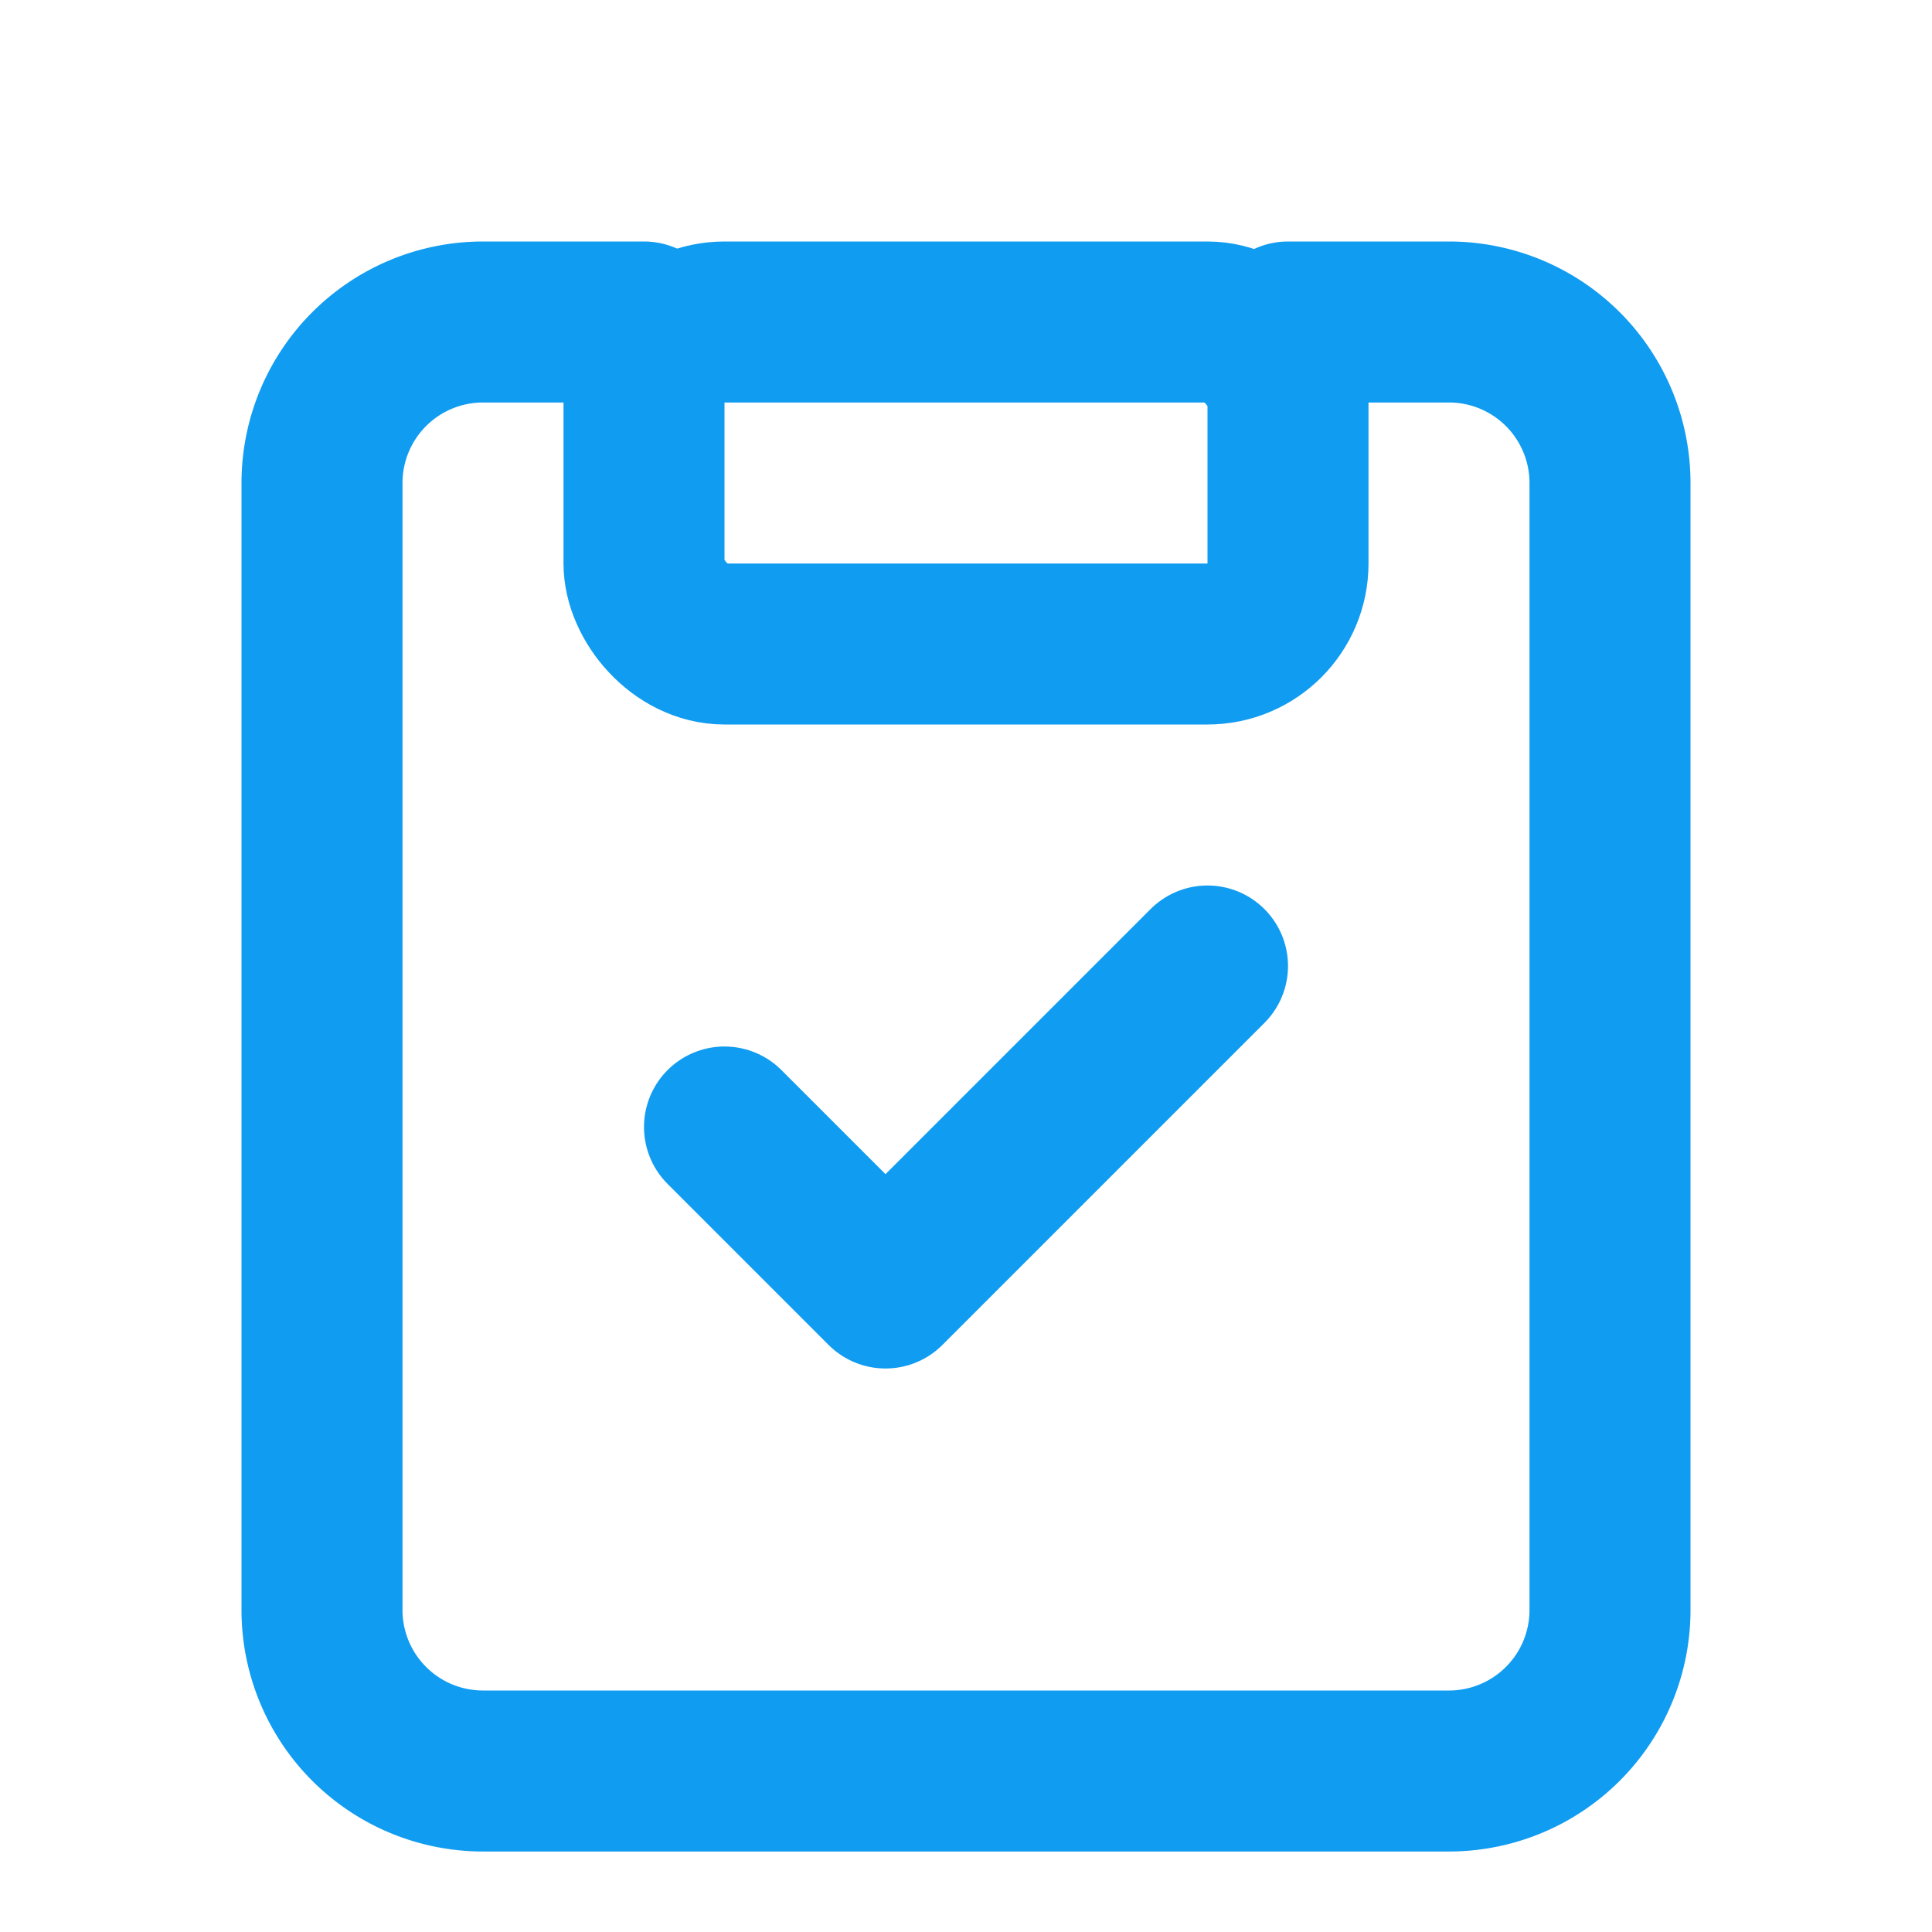
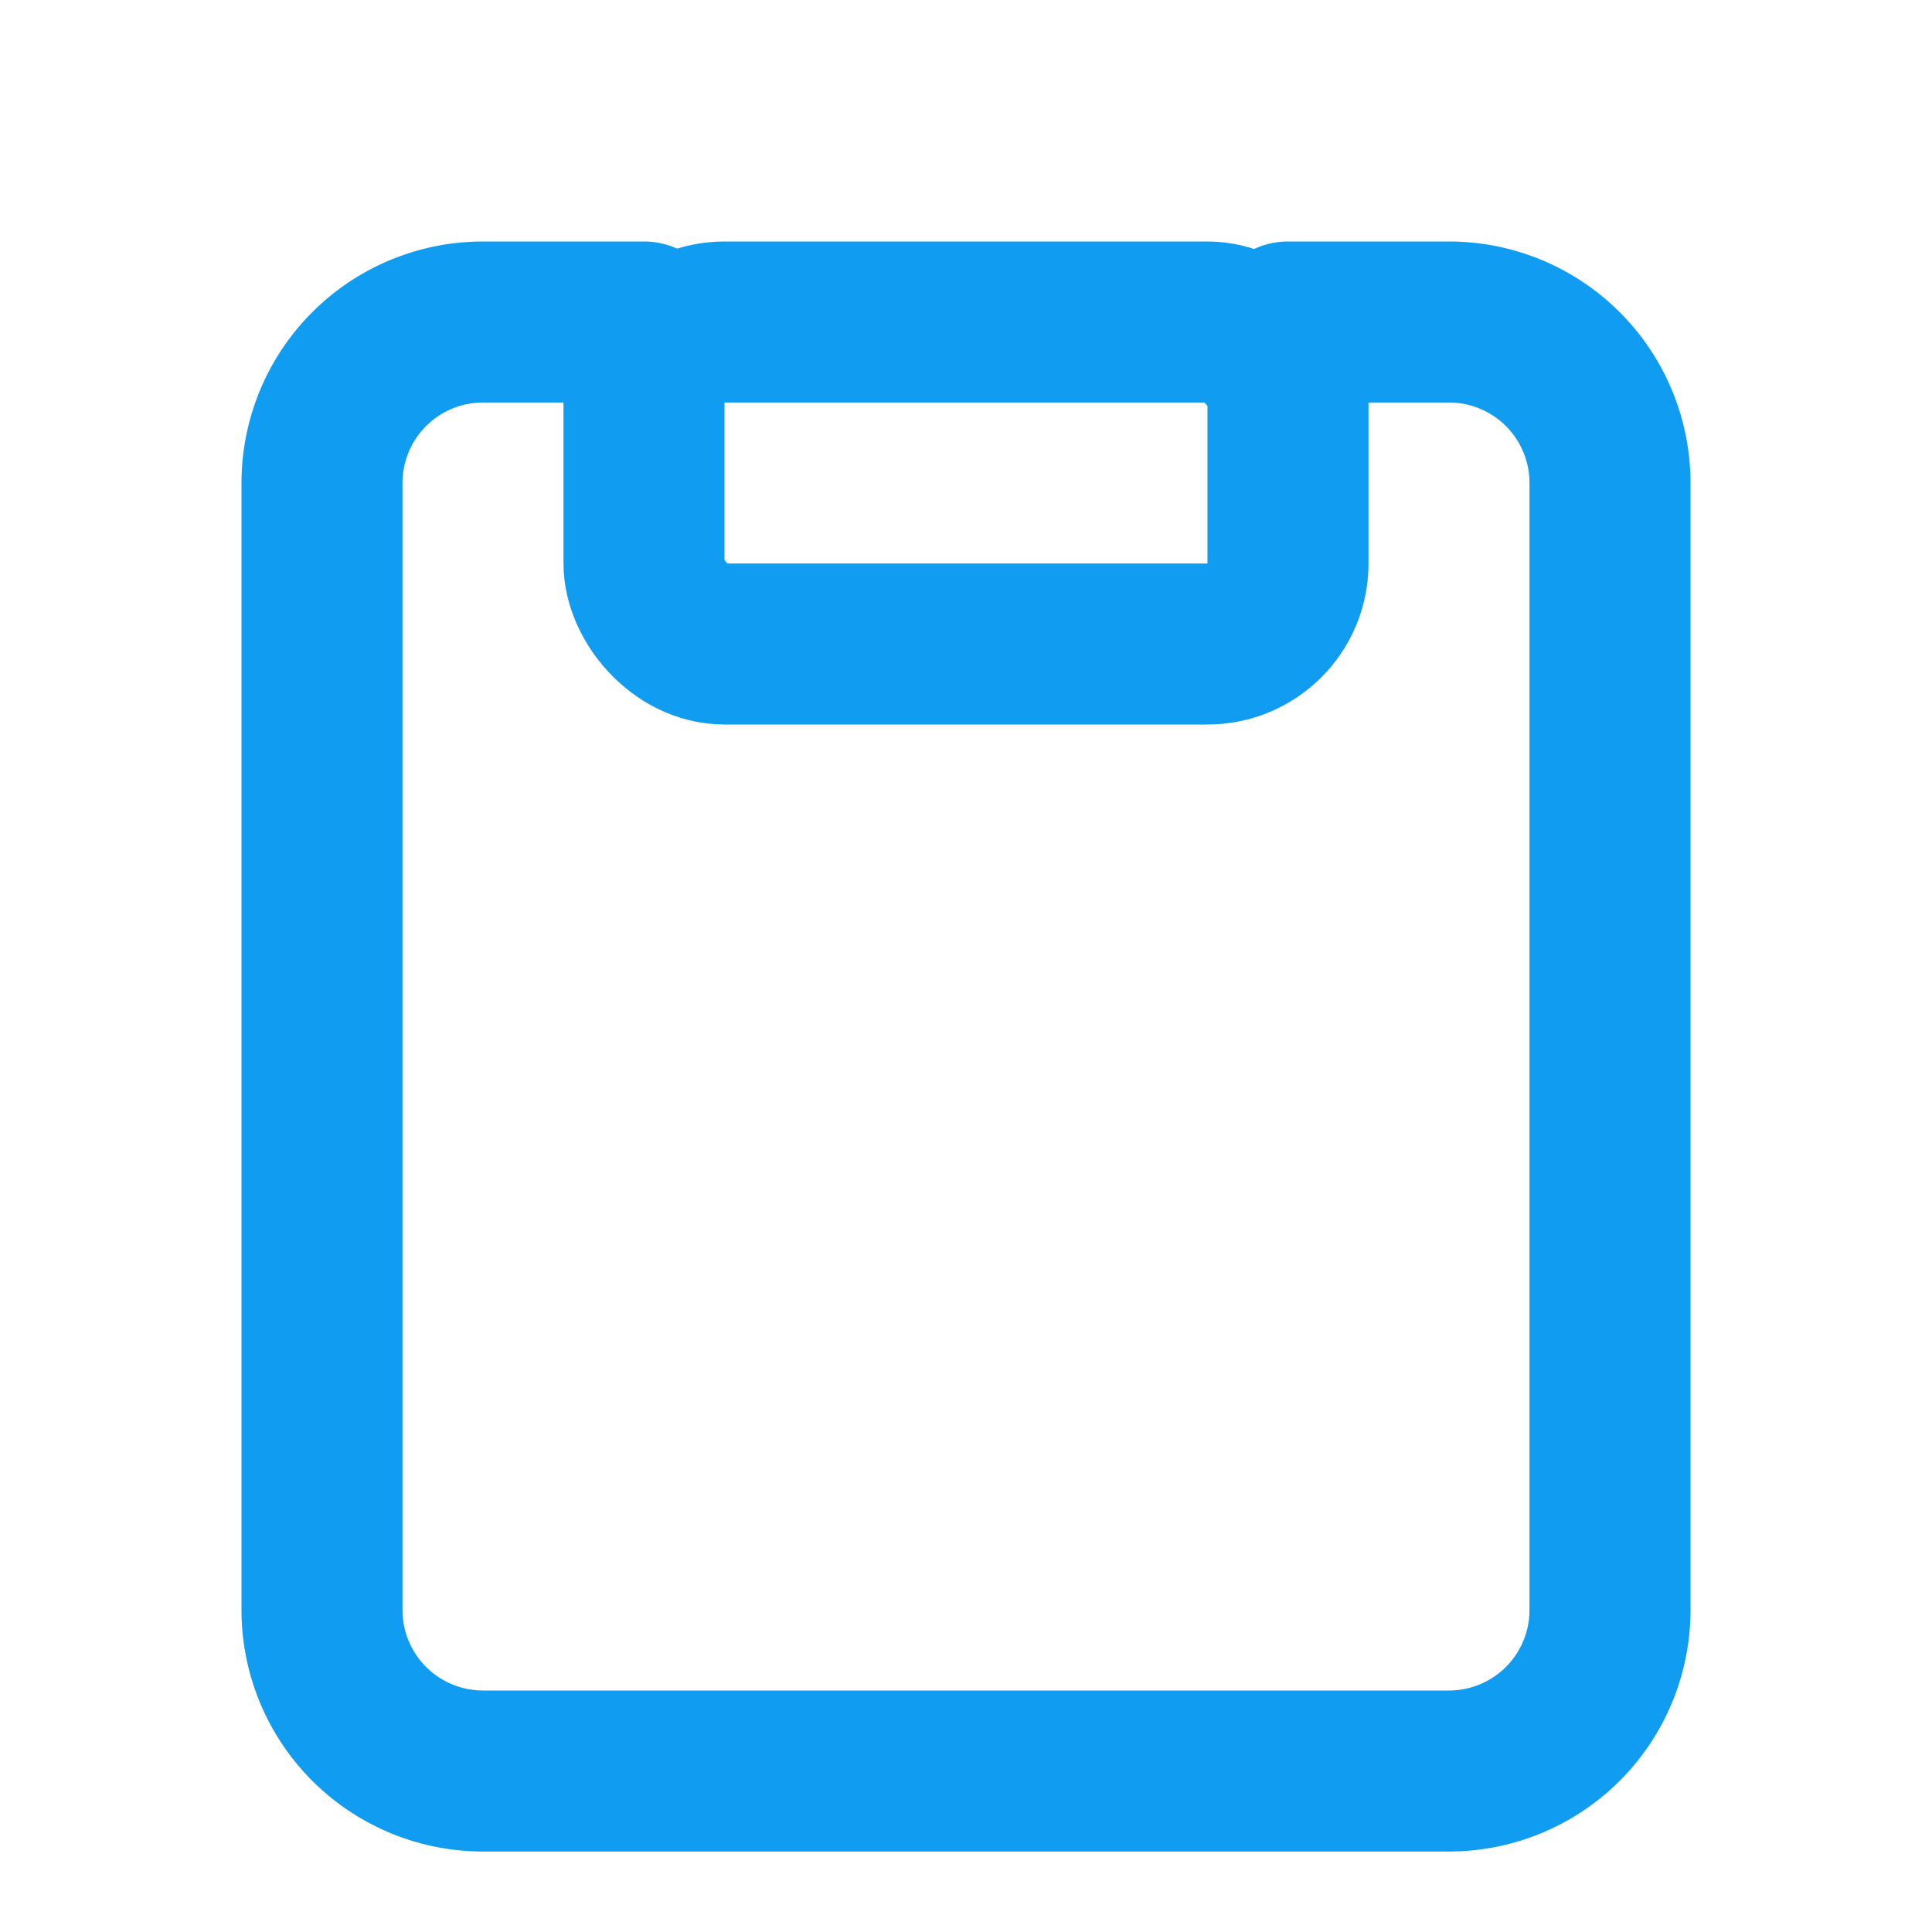
<svg xmlns="http://www.w3.org/2000/svg" width="24" height="24" fill="none" stroke="#109cf1" stroke-width="2" stroke-linecap="round" stroke-linejoin="round" class="lucide lucide-clipboard-check">
  <rect x="8" y="4" width="8" height="4" rx="1" ry="1" />
  <path d="M16 4h2a2 2 0 0 1 2 2v14a2 2 0 0 1-2 2H6a2 2 0 0 1-2-2V6a2 2 0 0 1 2-2h2" />
-   <path d="m9 14 2 2 4-4" />
</svg>